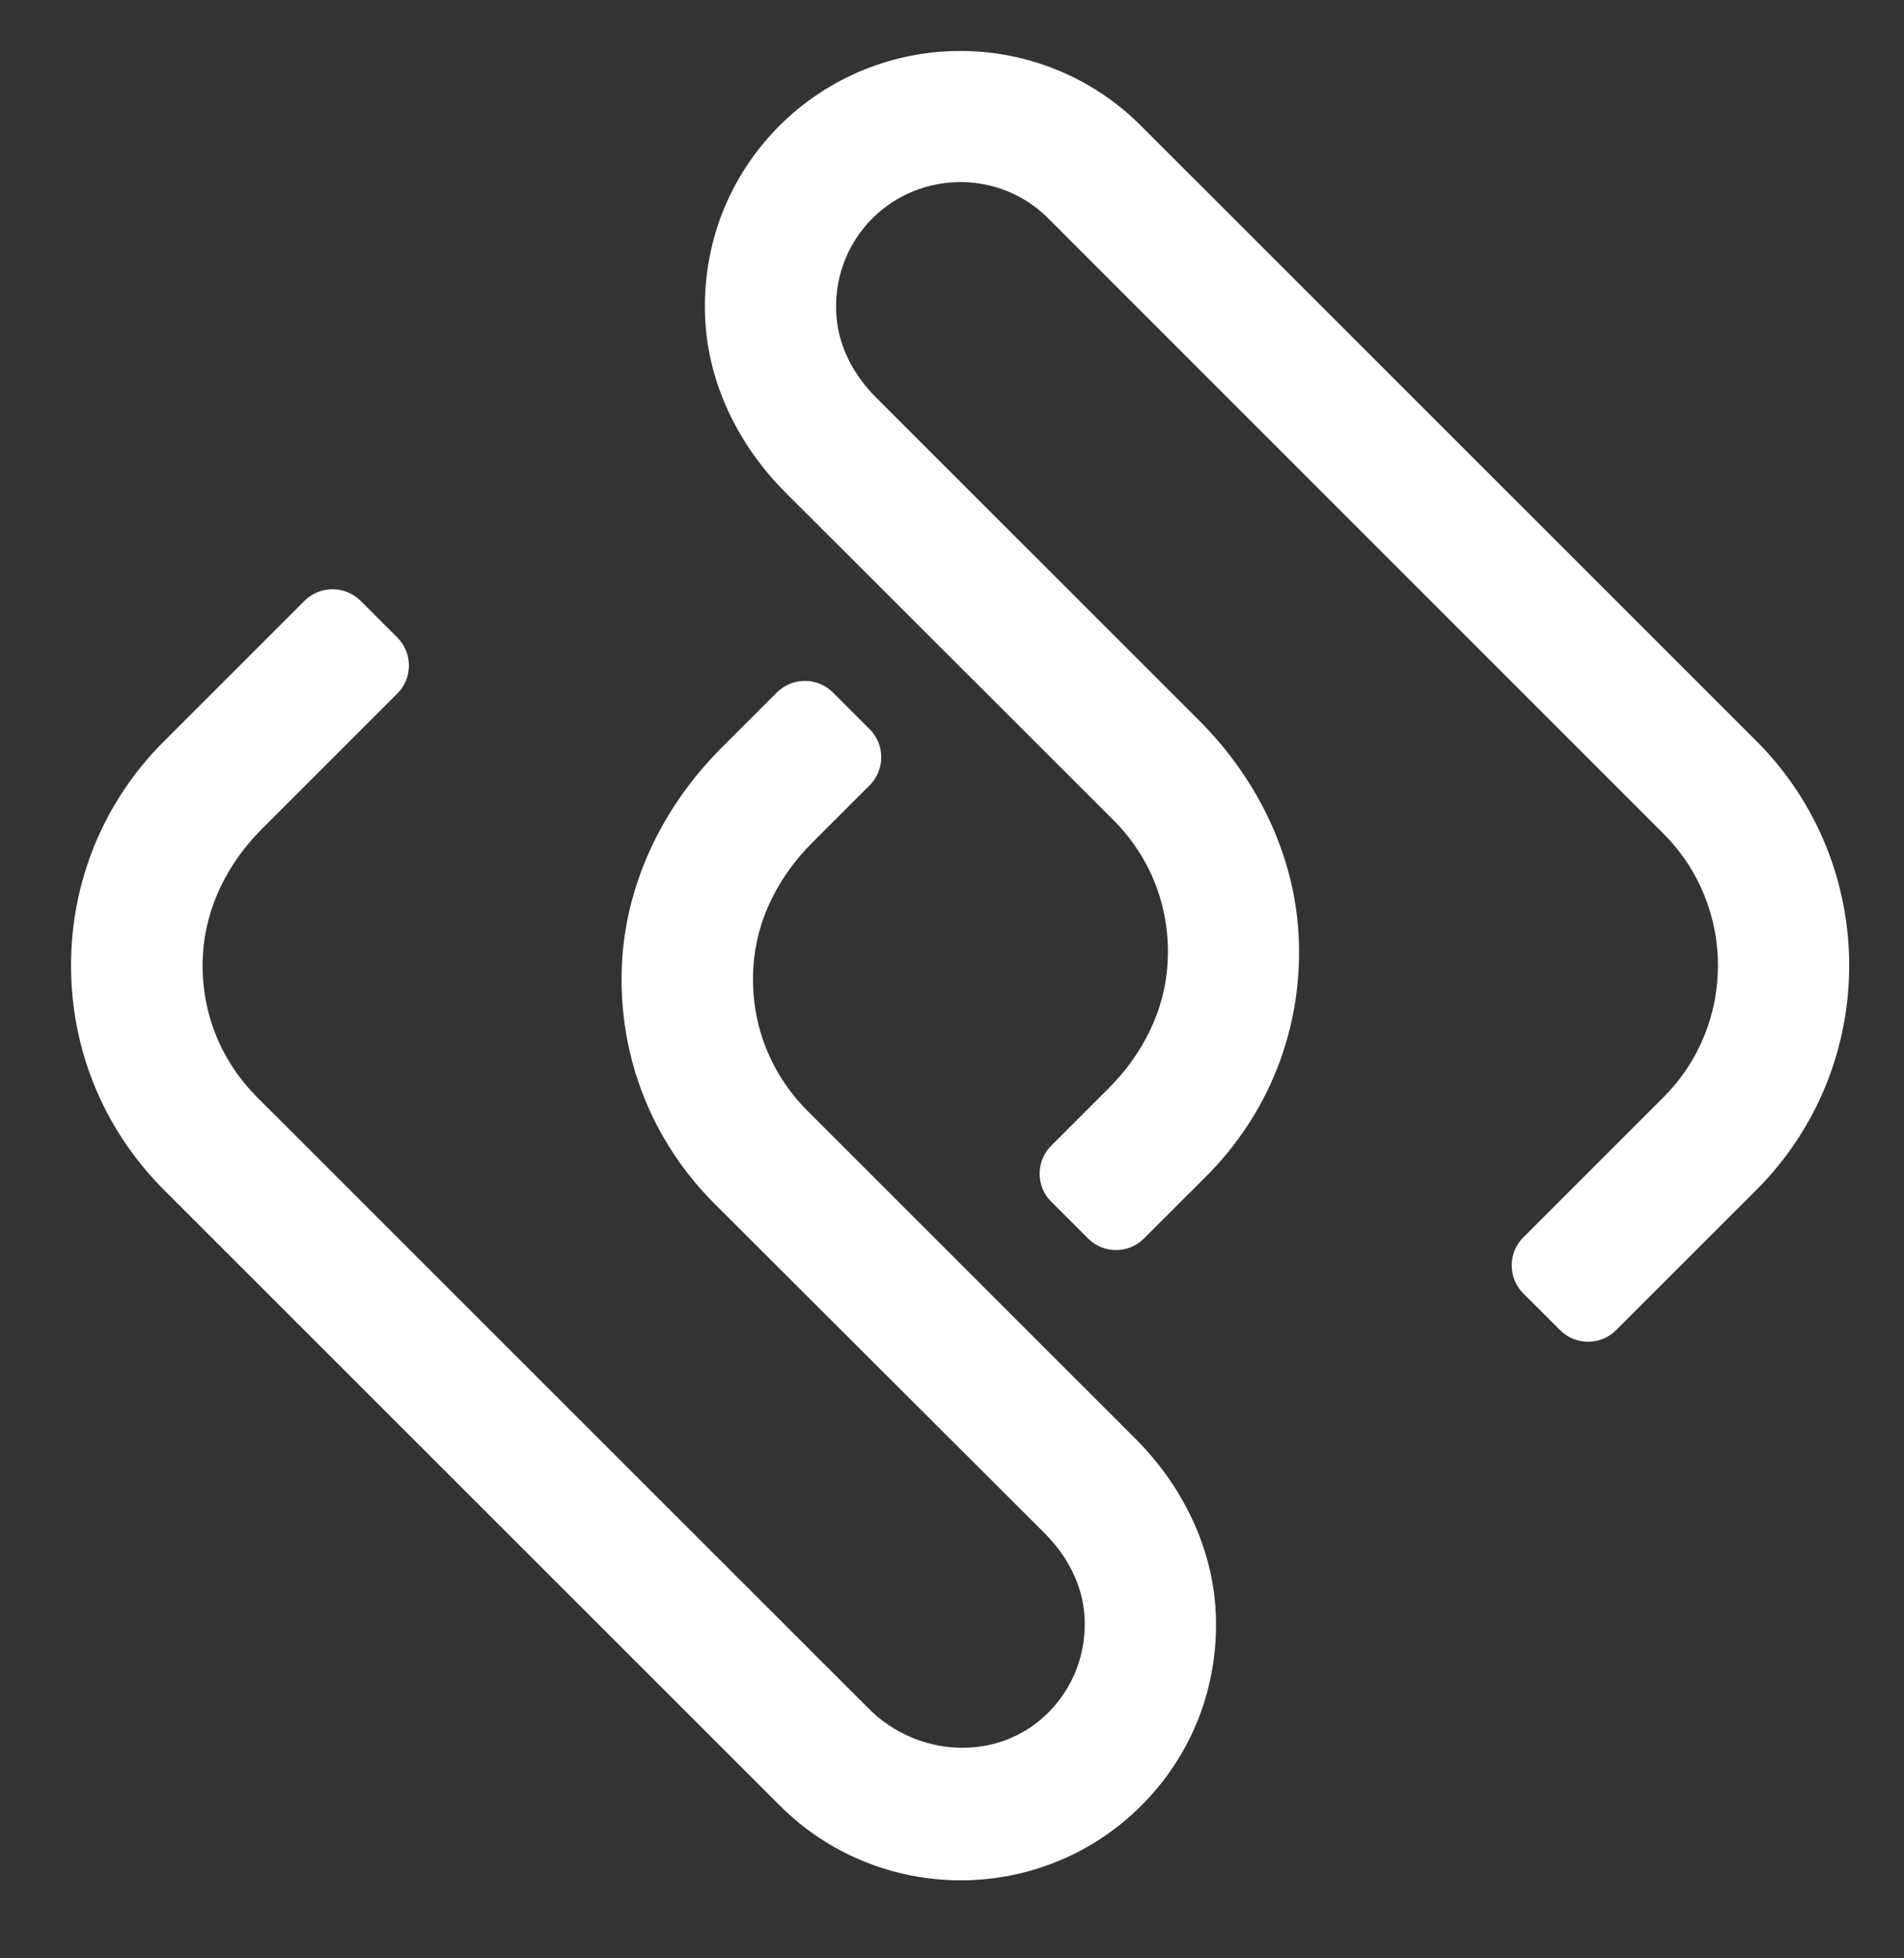
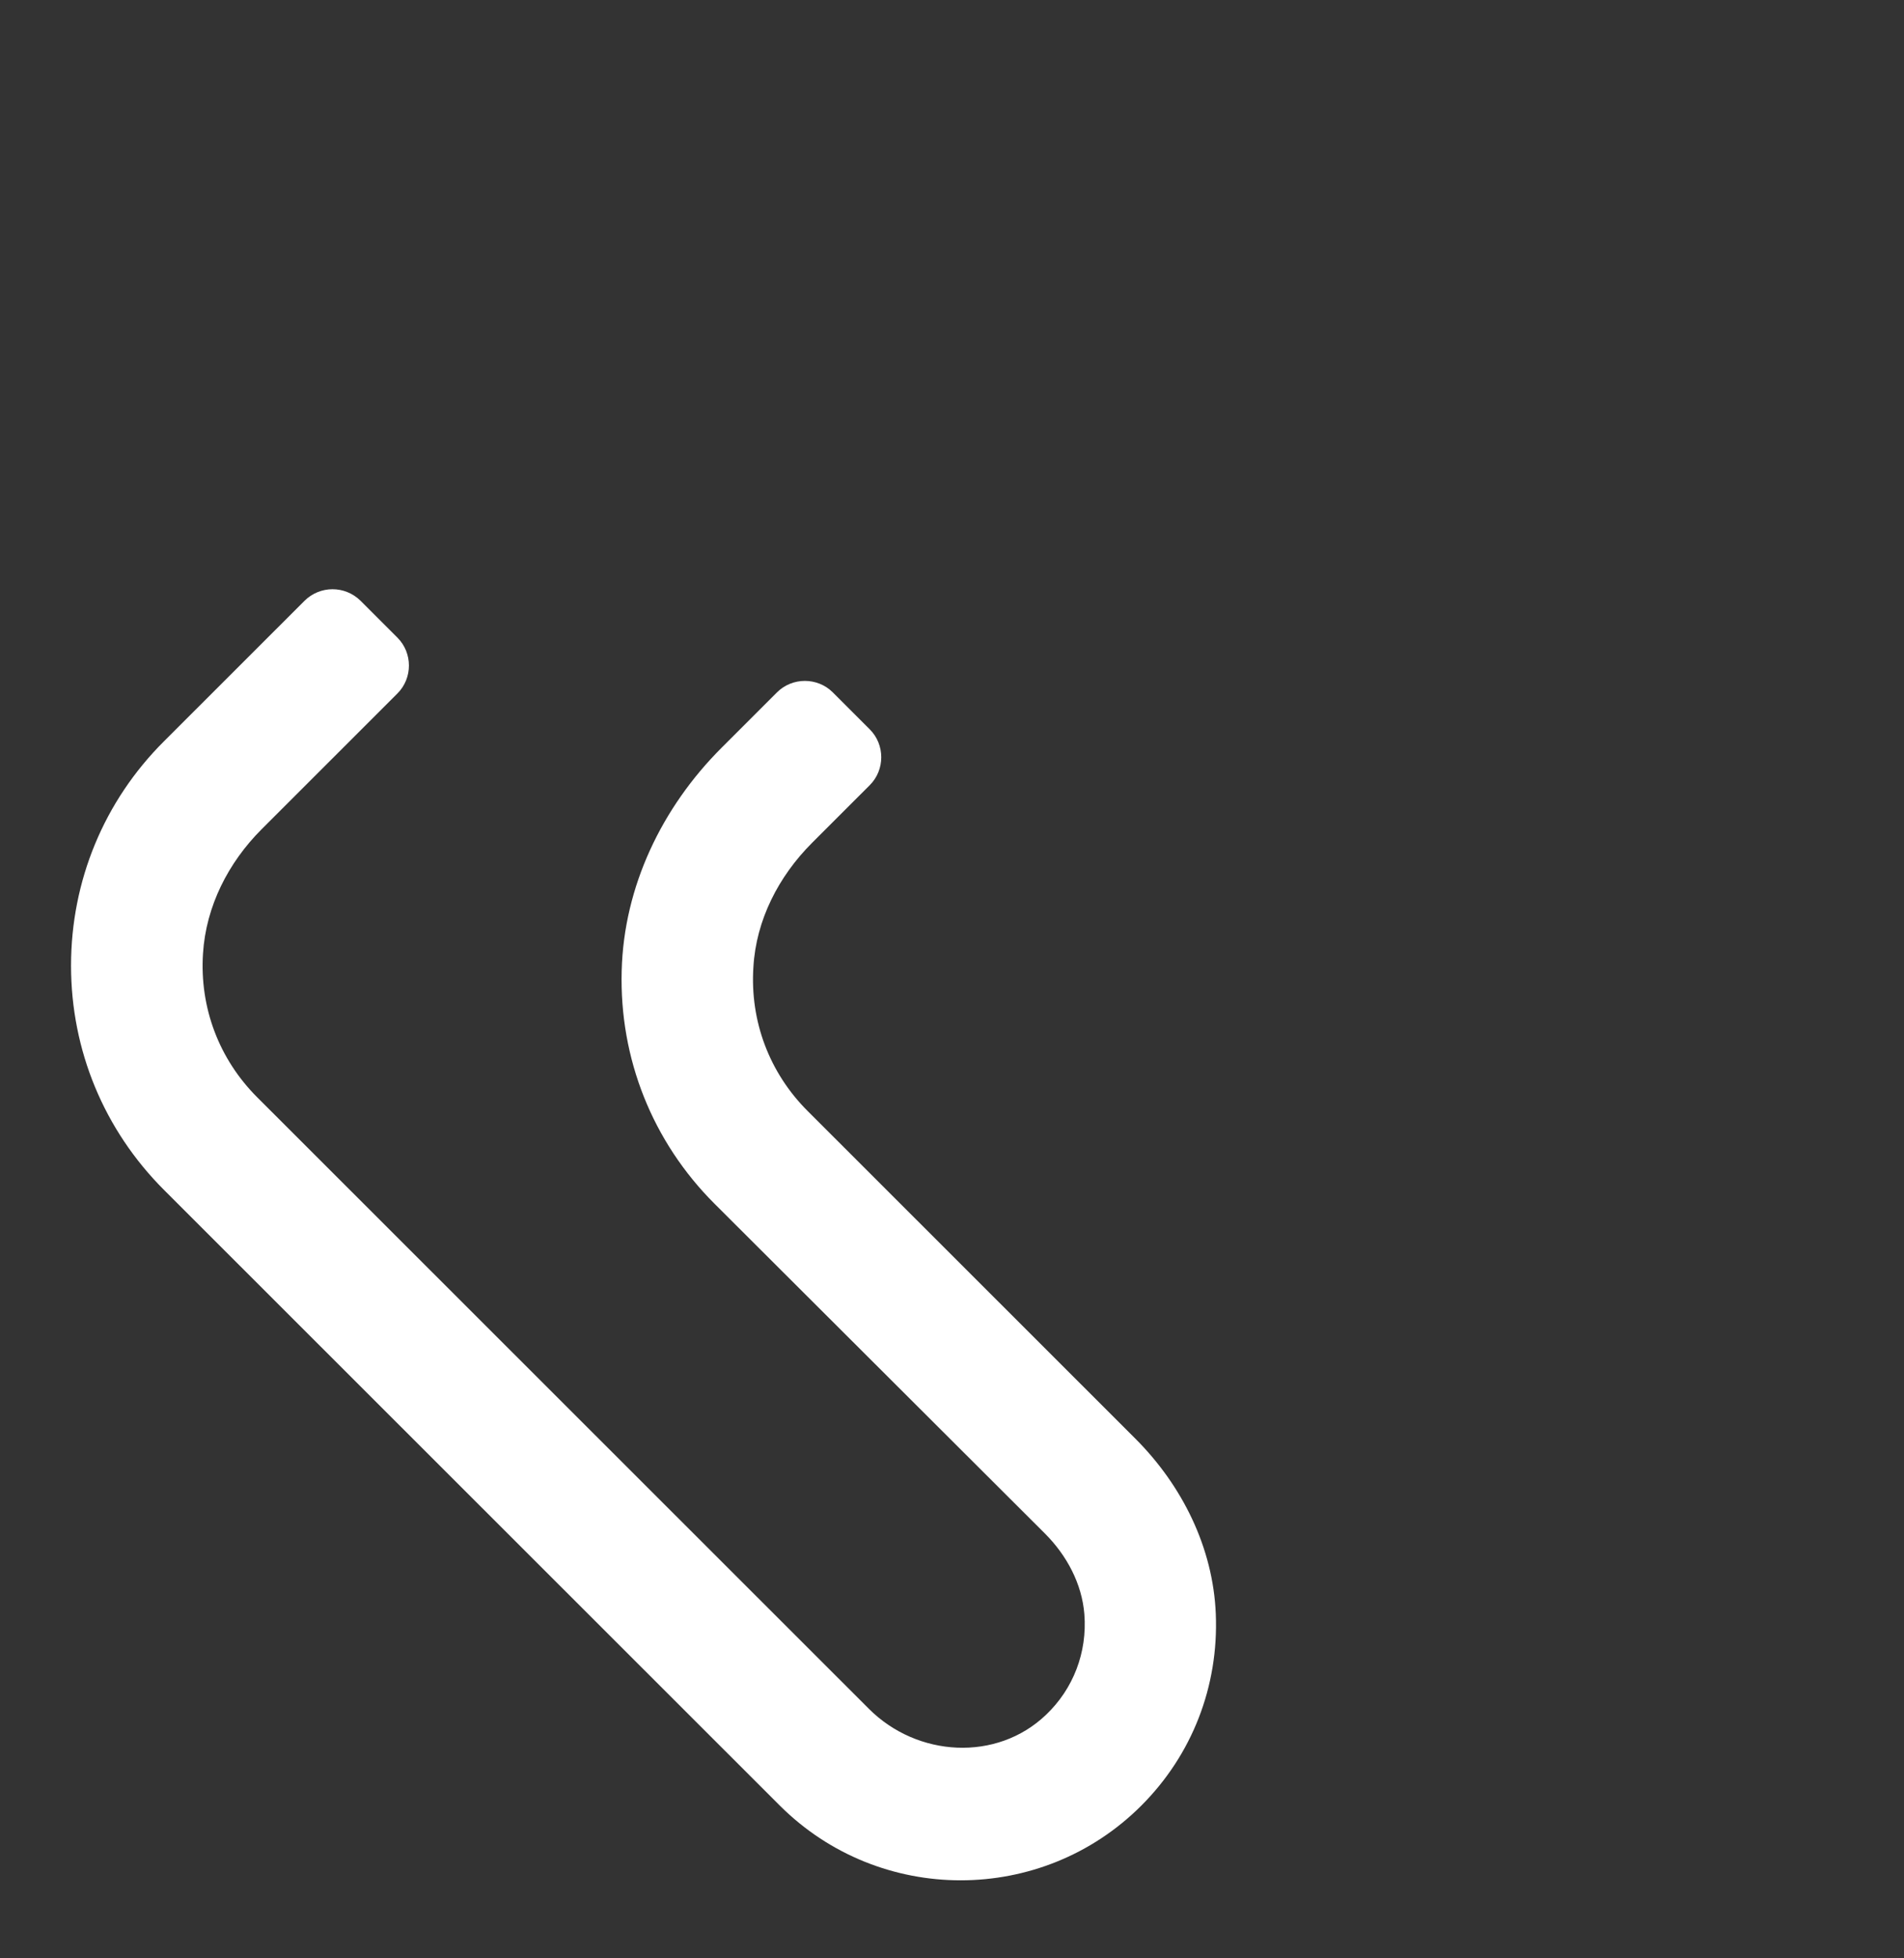
<svg xmlns="http://www.w3.org/2000/svg" width="100%" height="100%" viewBox="0 0 71 73" version="1.1" xml:space="preserve" style="fill-rule:evenodd;clip-rule:evenodd;stroke-linejoin:round;stroke-miterlimit:2;">
  <rect x="0" y="0" width="71" height="73" fill="#333333" stroke="none" />
  <g id="Artboard2" transform="matrix(0.972,0,0,0.979,245.433,3.618)">
-     <rect x="-252.445" y="-3.694" width="72.882" height="73.641" style="fill:none;" />
    <g id="Logo" transform="matrix(1.029,0,0,1.021,-256.559,-16.968)">
      <g>
        <g>
          <g>
            <path d="M17.38,35.4L18.76,36.78C19.33,37.35 19.33,38.29 18.76,38.86L13.7,43.92C12.45,45.17 11.62,46.8 11.51,48.56C11.38,50.58 12.11,52.5 13.53,53.92L36.34,76.73C38.14,78.53 41.1,78.71 42.94,76.95C43.96,75.98 44.48,74.62 44.37,73.2C44.28,72.06 43.71,71 42.9,70.19L30.58,57.89C28.27,55.58 27.03,52.48 27.12,49.2C27.2,46.06 28.62,43.11 30.84,40.89L32.91,38.82C33.48,38.25 34.42,38.25 34.99,38.82L36.37,40.2C36.94,40.77 36.94,41.71 36.37,42.28L34.22,44.43C32.97,45.68 32.13,47.31 32.03,49.07C31.9,51.09 32.63,53.01 34.05,54.43L46.27,66.65C48.02,68.4 49.17,70.72 49.27,73.19C49.38,75.89 48.39,78.44 46.49,80.34C42.78,84.05 36.74,84.05 33.02,80.34L10.06,57.38C7.82,55.14 6.59,52.17 6.59,49.01C6.59,45.85 7.82,42.87 10.06,40.64L15.29,35.41C15.87,34.83 16.8,34.83 17.38,35.4Z" style="fill:rgb(255,255,255);fill-rule:nonzero;" />
          </g>
          <g>
-             <path d="M39.74,14.9C42.18,14.9 44.62,15.83 46.47,17.68L69.42,40.63C74.04,45.25 74.04,52.76 69.42,57.38L64.19,62.61C63.62,63.18 62.68,63.18 62.11,62.61L60.73,61.23C60.16,60.66 60.16,59.72 60.73,59.15L65.96,53.92C68.67,51.21 68.67,46.8 65.96,44.09L43.02,21.14C41.22,19.34 38.28,19.34 36.47,21.14C35.5,22.11 35.01,23.45 35.13,24.84C35.23,25.97 35.79,27.01 36.59,27.81L48.65,39.87C50.87,42.09 52.29,45.04 52.37,48.18C52.46,51.46 51.22,54.56 48.91,56.87L46.59,59.19C46.02,59.76 45.08,59.76 44.51,59.19L43.13,57.81C42.56,57.24 42.56,56.3 43.13,55.73L45.28,53.58C46.53,52.33 47.37,50.7 47.47,48.94C47.6,46.92 46.87,45 45.45,43.58L33.23,31.37C31.48,29.62 30.33,27.3 30.23,24.83C30.12,22.13 31.11,19.58 33.01,17.68C34.87,15.83 37.31,14.9 39.74,14.9Z" style="fill:rgb(255,255,255);fill-rule:nonzero;" />
-           </g>
+             </g>
        </g>
      </g>
    </g>
  </g>
</svg>